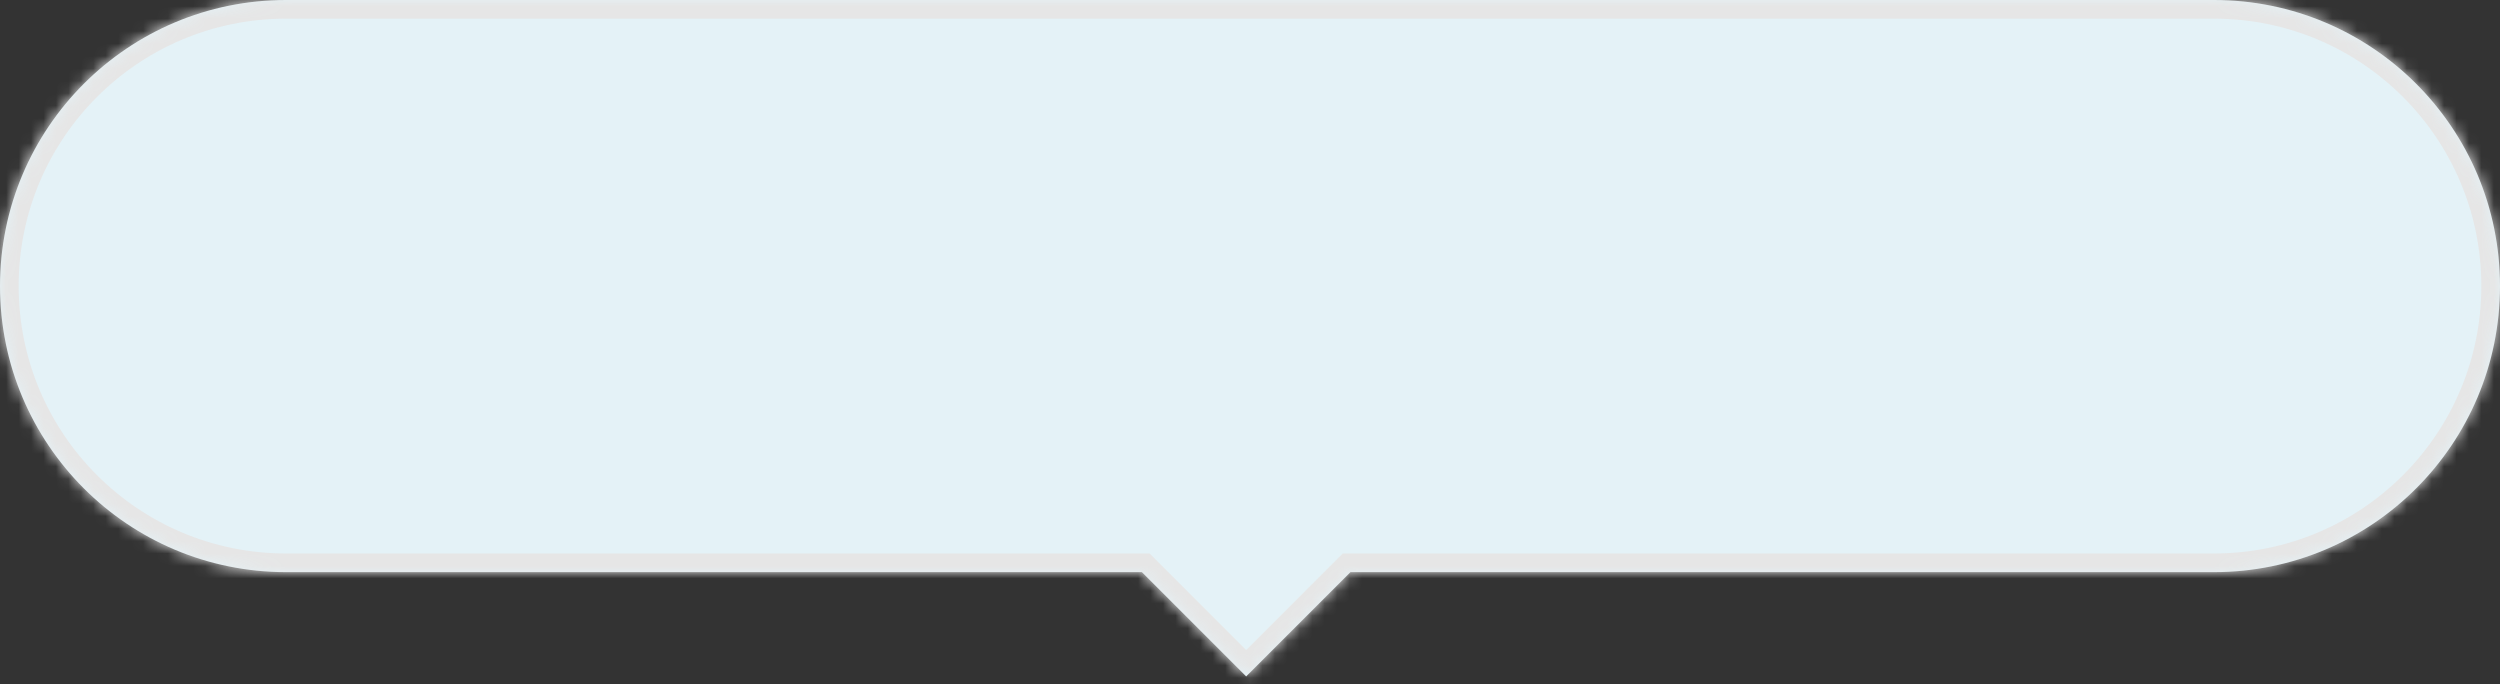
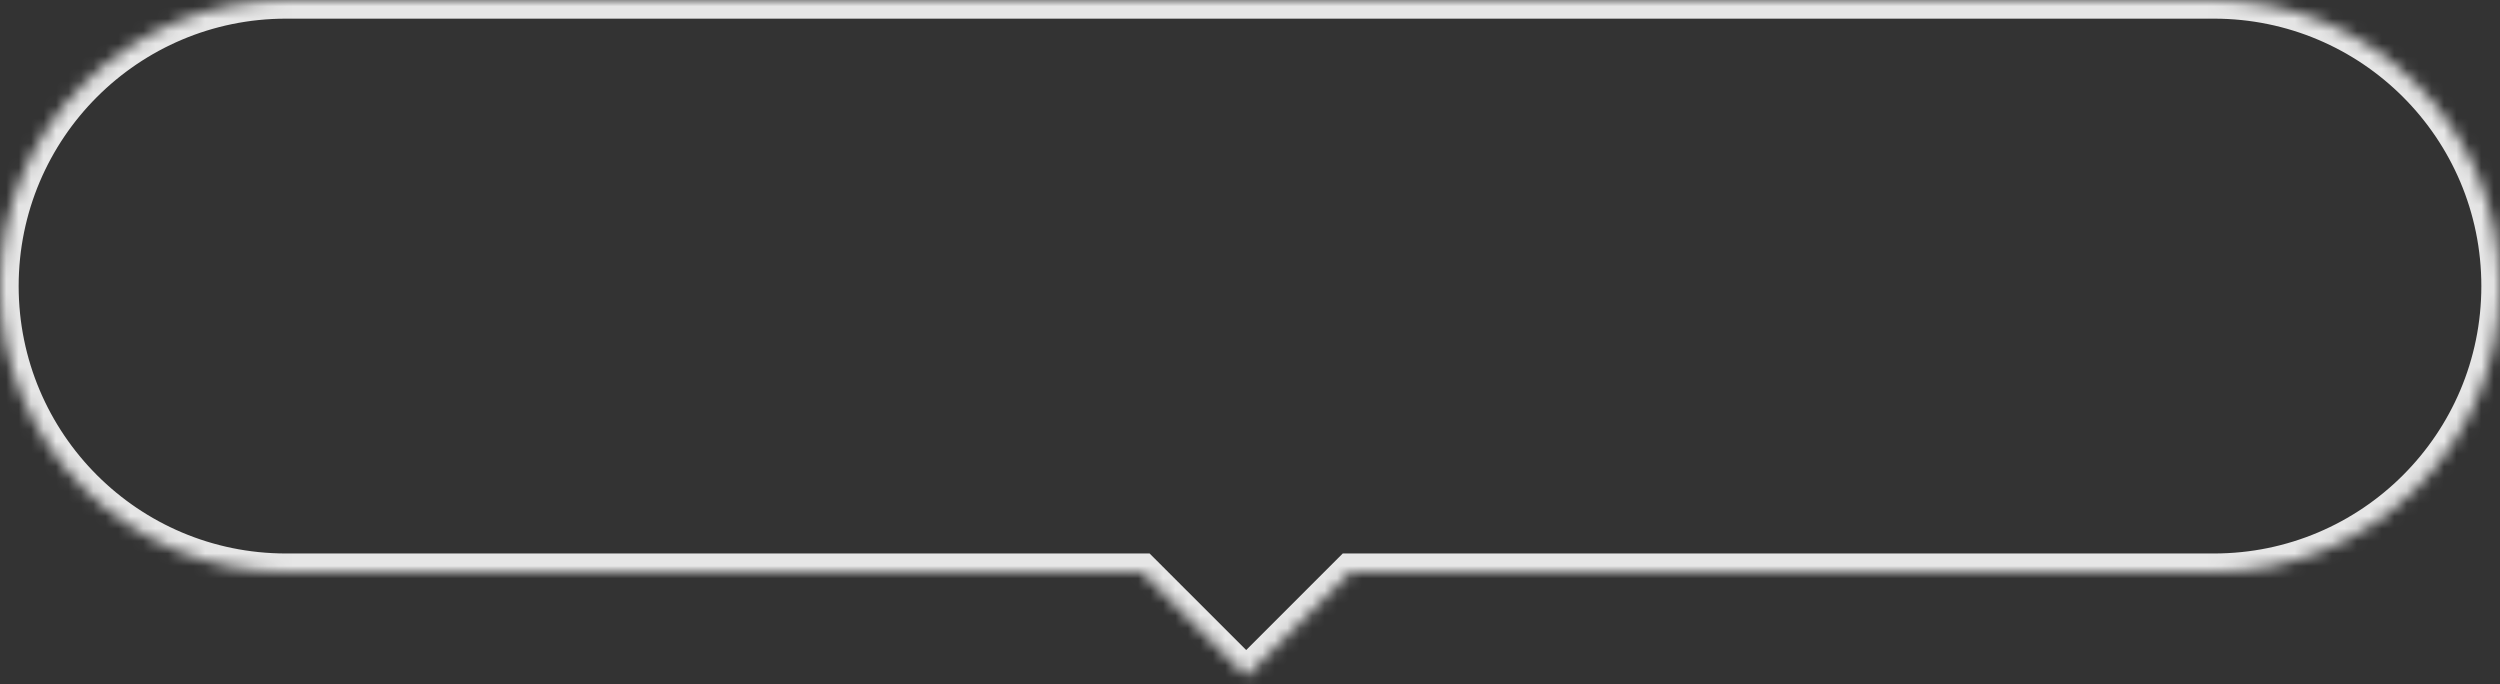
<svg xmlns="http://www.w3.org/2000/svg" width="201" height="55" viewBox="0 0 201 55" fill="none">
  <rect x="0" y="0" width="201" height="55" fill="#333333" stroke="none" />
  <g id="Union">
    <mask id="path-1-inside-1_2121_12982" fill="white">
      <path fill-rule="evenodd" clip-rule="evenodd" d="M23 0C10.297 0 0 10.297 0 23C0 35.703 10.297 46 23 46H91.808L100.192 54.385L108.577 46H178C190.703 46 201 35.703 201 23C201 10.297 190.703 0 178 0H23Z" />
    </mask>
-     <path fill-rule="evenodd" clip-rule="evenodd" d="M23 0C10.297 0 0 10.297 0 23C0 35.703 10.297 46 23 46H91.808L100.192 54.385L108.577 46H178C190.703 46 201 35.703 201 23C201 10.297 190.703 0 178 0H23Z" fill="#E4F2F7" />
    <path d="M91.808 46L92.868 44.939L92.429 44.5H91.808V46ZM100.192 54.385L99.132 55.445L100.192 56.506L101.253 55.445L100.192 54.385ZM108.577 46V44.5H107.956L107.517 44.939L108.577 46ZM1.5 23C1.5 11.126 11.126 1.5 23 1.5V-1.5C9.469 -1.5 -1.5 9.469 -1.5 23H1.5ZM23 44.5C11.126 44.5 1.5 34.874 1.5 23H-1.5C-1.5 36.531 9.469 47.5 23 47.5V44.5ZM91.808 44.5H23V47.5H91.808V44.5ZM101.253 53.324L92.868 44.939L90.747 47.061L99.132 55.445L101.253 53.324ZM107.517 44.939L99.132 53.324L101.253 55.445L109.638 47.061L107.517 44.939ZM178 44.5H108.577V47.5H178V44.5ZM199.5 23C199.5 34.874 189.874 44.5 178 44.5V47.5C191.531 47.5 202.5 36.531 202.5 23H199.5ZM178 1.5C189.874 1.5 199.5 11.126 199.5 23H202.5C202.5 9.469 191.531 -1.5 178 -1.5V1.5ZM23 1.5H178V-1.5H23V1.5Z" fill="#E6E6E6" mask="url(#path-1-inside-1_2121_12982)" />
  </g>
</svg>